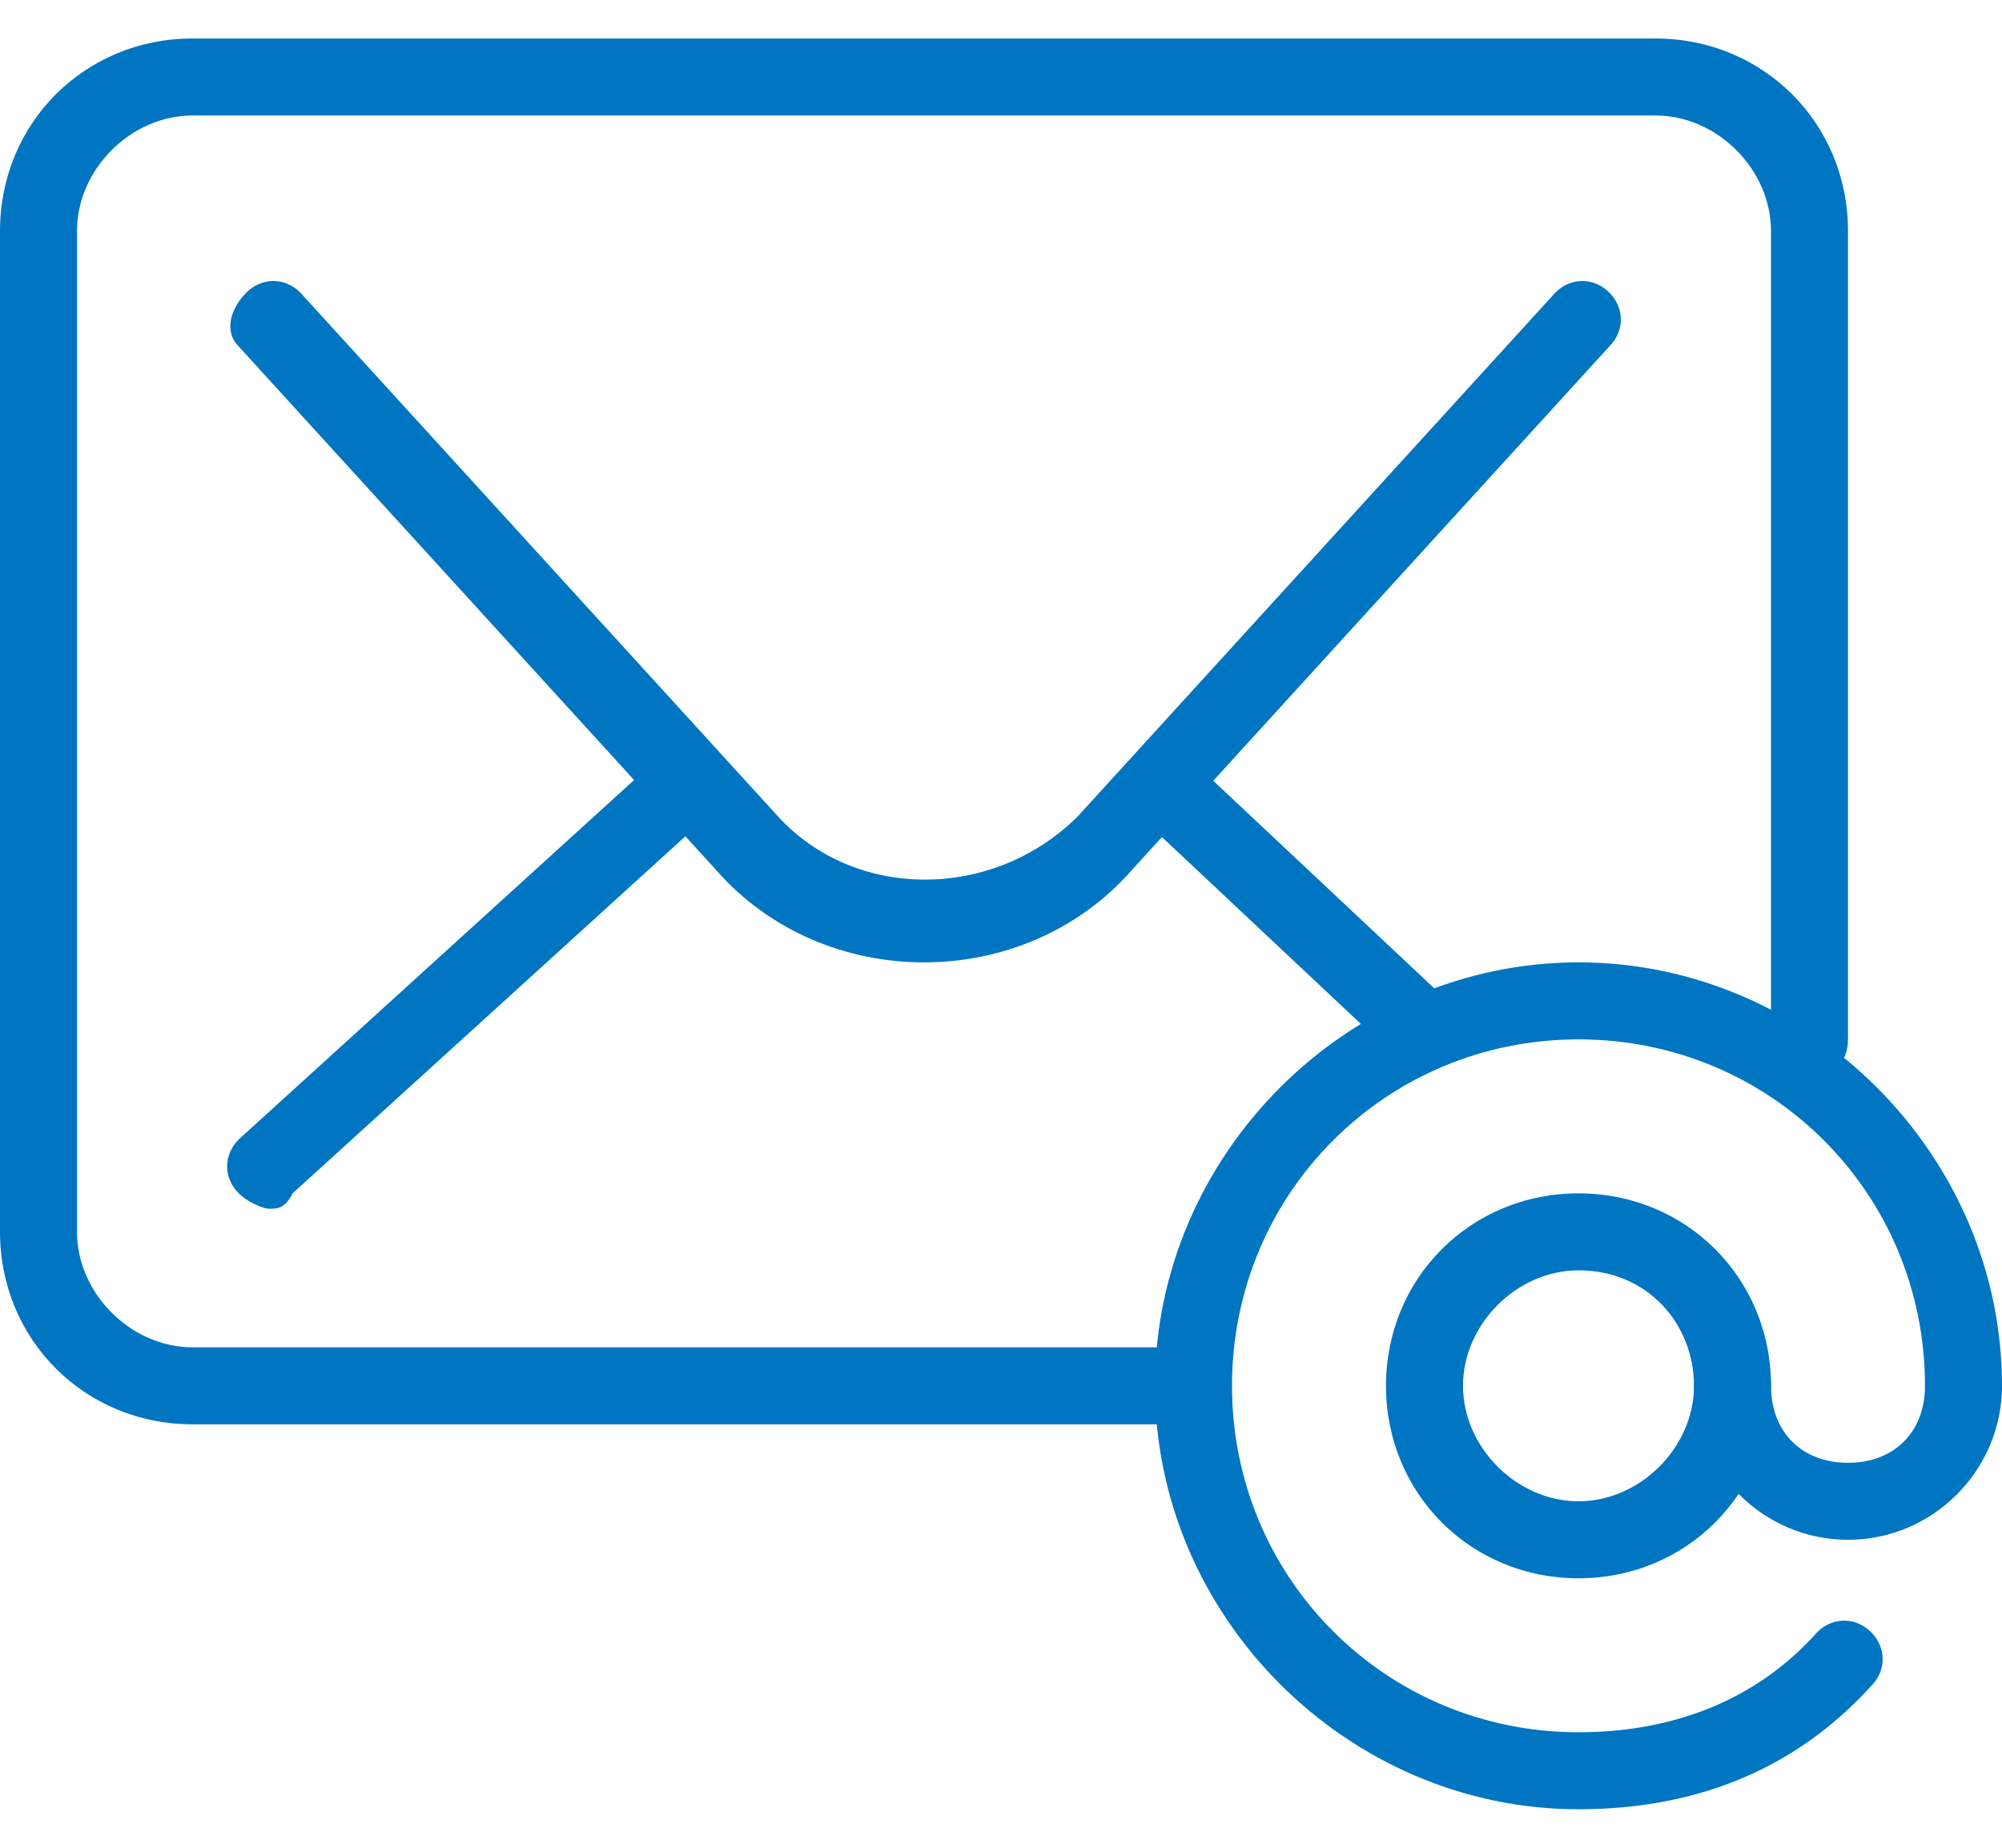
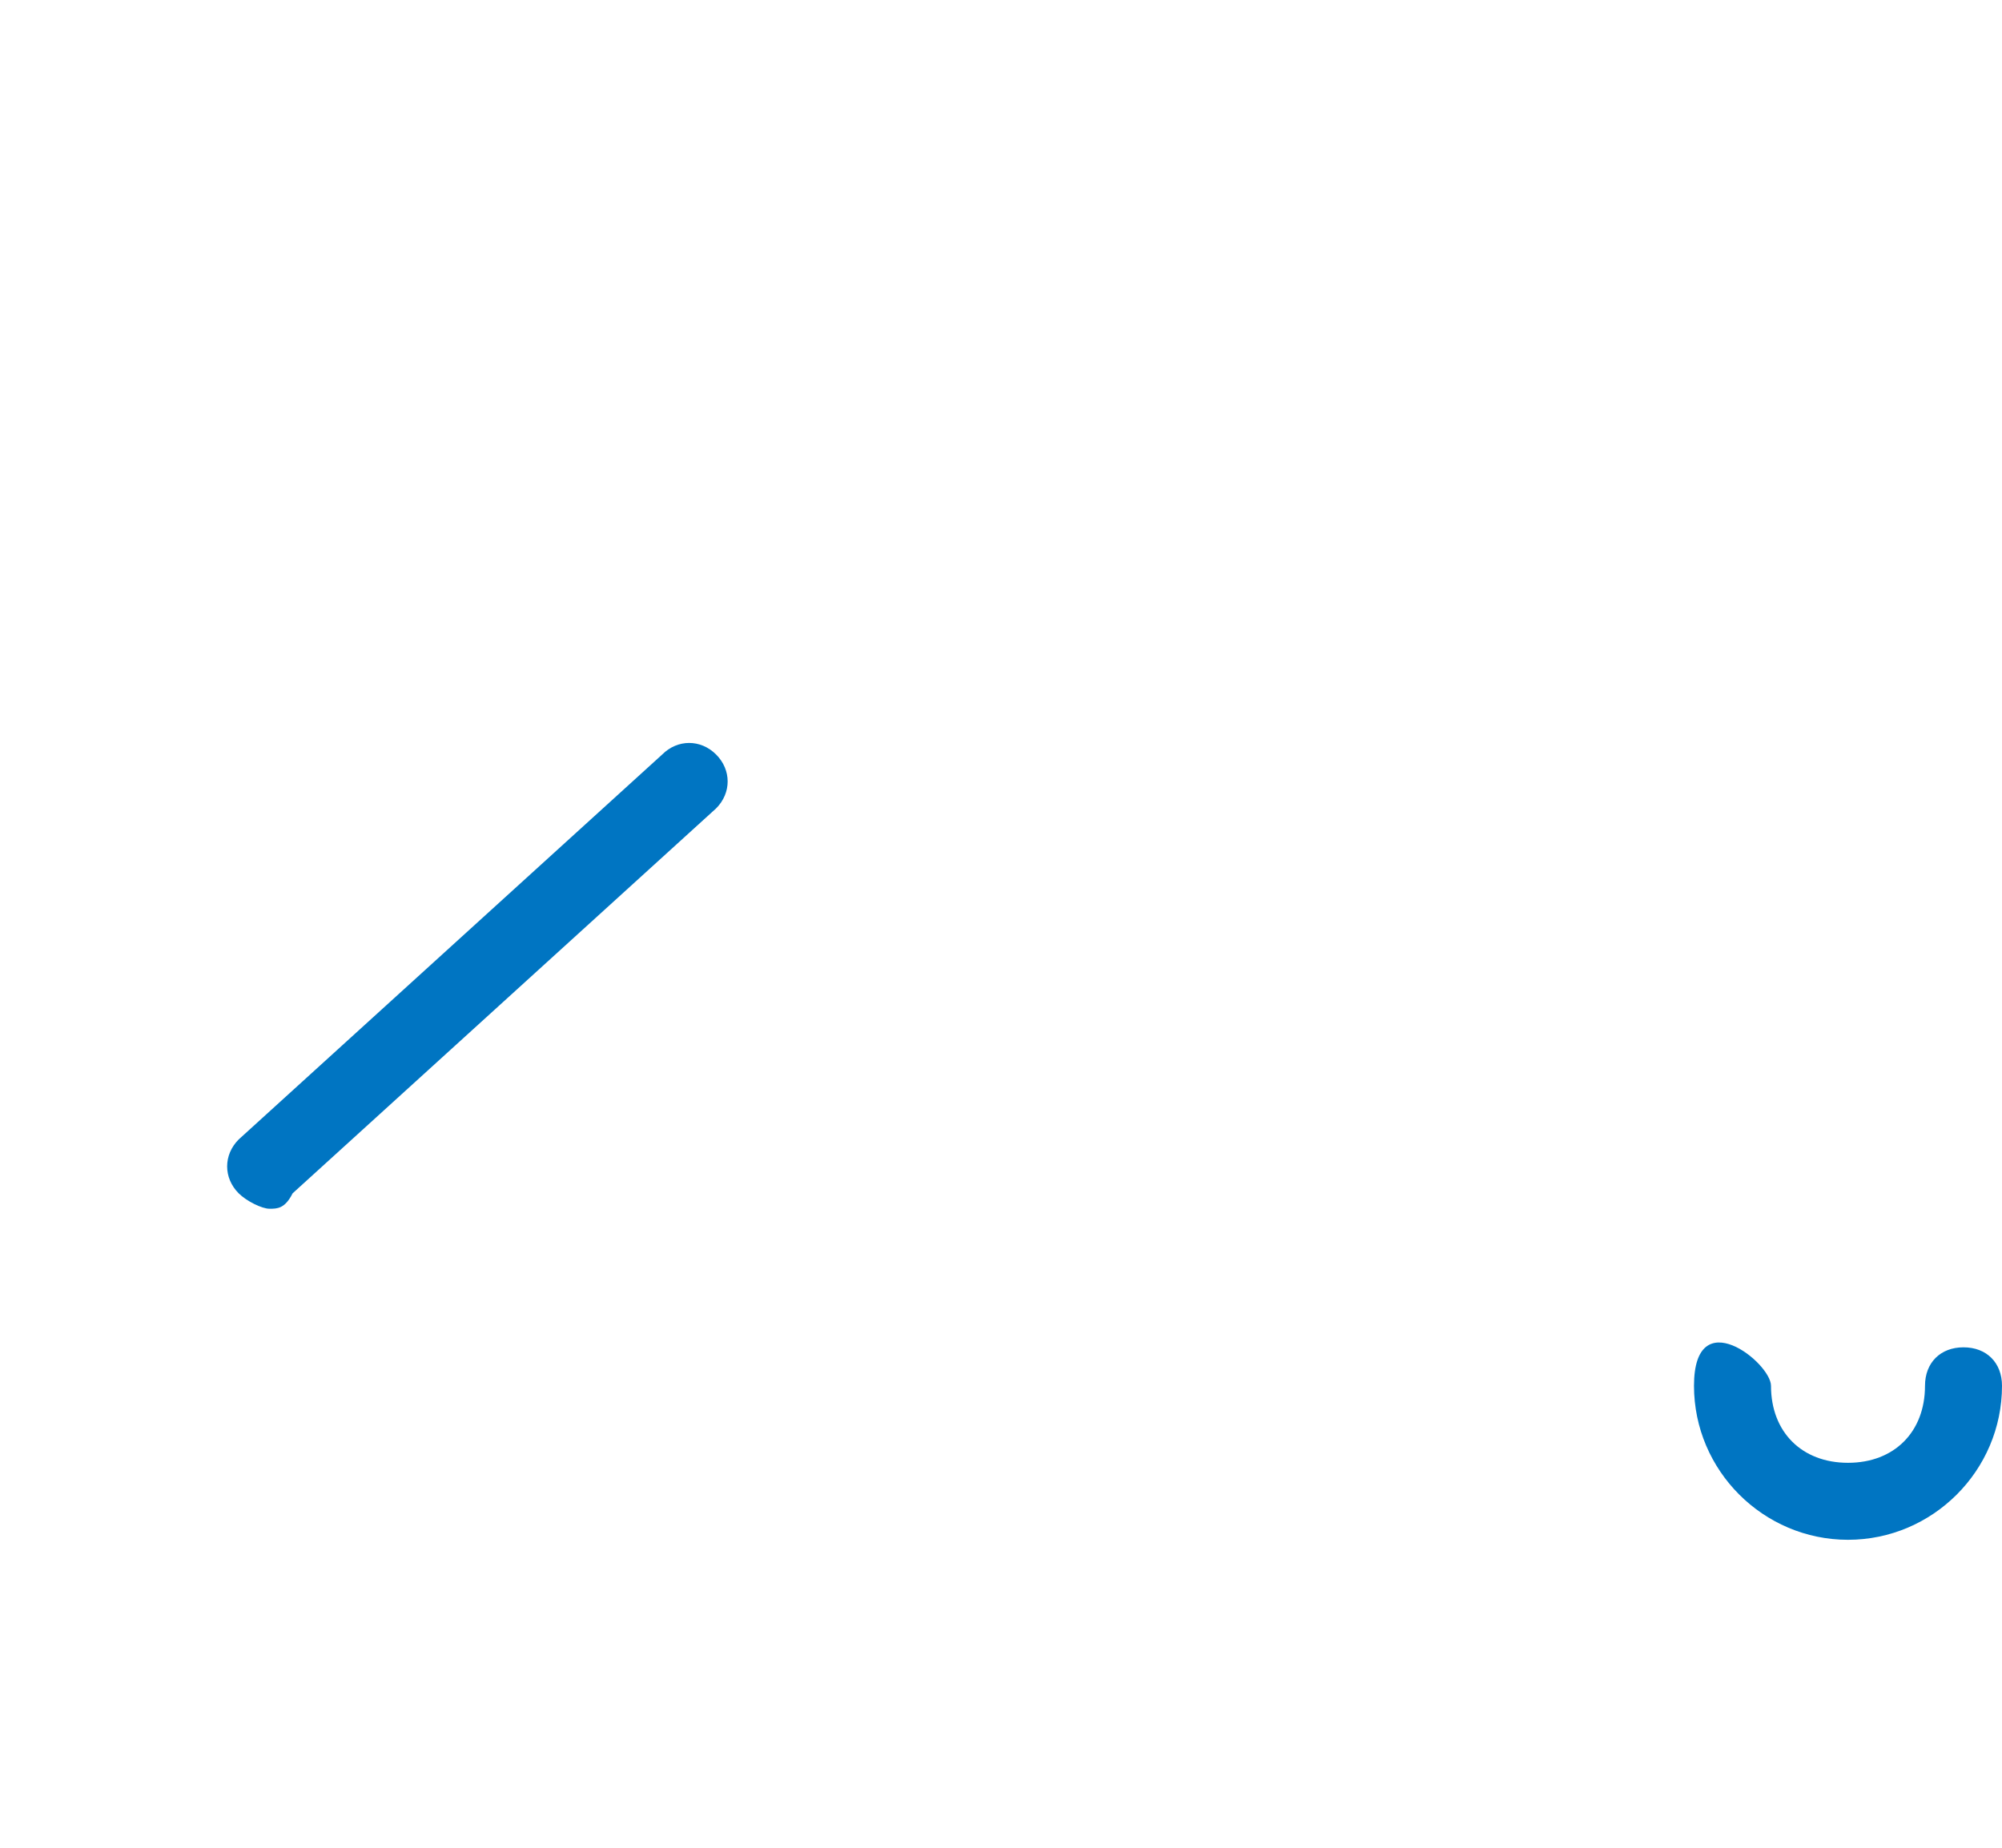
<svg xmlns="http://www.w3.org/2000/svg" version="1.1" id="Layer_1" x="0px" y="0px" viewBox="0 0 26 24" style="enable-background:new 0 0 26 24;" xml:space="preserve">
  <style type="text/css">
	.st0{fill:#0075c2;}
</style>
  <g>
-     <path class="st0" d="M12,12.5c-1,0-2-0.4-2.7-1.2L3.1,4.5C2.9,4.3,3,4,3.2,3.8s0.5-0.2,0.7,0l6.2,6.8c1,1.1,2.8,1.1,3.9,0l6.2-6.8   c0.2-0.2,0.5-0.2,0.7,0c0.2,0.2,0.2,0.5,0,0.7l-6.2,6.8C14,12.1,13,12.5,12,12.5z" />
    <path class="st0" d="M3.5,15.7c-0.1,0-0.3-0.1-0.4-0.2c-0.2-0.2-0.2-0.5,0-0.7l5.5-5c0.2-0.2,0.5-0.2,0.7,0s0.2,0.5,0,0.7l-5.5,5   C3.7,15.7,3.6,15.7,3.5,15.7z" />
-     <path class="st0" d="M18.4,13.8c-0.1,0-0.2,0-0.3-0.1l-3.3-3.1c-0.2-0.2-0.2-0.5,0-0.7s0.5-0.2,0.7,0l3.3,3.1   c0.2,0.2,0.2,0.5,0,0.7C18.7,13.7,18.5,13.8,18.4,13.8z" />
-     <path class="st0" d="M20.5,23.5c-3,0-5.5-2.5-5.5-5.5s2.5-5.5,5.5-5.5S26,15,26,18c0,0.3-0.2,0.5-0.5,0.5S25,18.3,25,18   c0-2.5-2-4.5-4.5-4.5S16,15.5,16,18s2,4.5,4.5,4.5c1.2,0,2.3-0.4,3.1-1.3c0.2-0.2,0.5-0.2,0.7,0s0.2,0.5,0,0.7   C23.3,23,22,23.5,20.5,23.5z" />
-     <path class="st0" d="M20.5,20.5c-1.4,0-2.5-1.1-2.5-2.5s1.1-2.5,2.5-2.5S23,16.6,23,18S21.9,20.5,20.5,20.5z M20.5,16.5   c-0.8,0-1.5,0.7-1.5,1.5s0.7,1.5,1.5,1.5S22,18.8,22,18S21.4,16.5,20.5,16.5z" />
-     <path class="st0" d="M15,18.5H2.5C1.1,18.5,0,17.4,0,16V3c0-1.4,1.1-2.5,2.5-2.5h19C22.9,0.5,24,1.6,24,3v10.5   c0,0.3-0.2,0.5-0.5,0.5S23,13.8,23,13.5V3c0-0.8-0.7-1.5-1.5-1.5h-19C1.7,1.5,1,2.2,1,3v13c0,0.8,0.7,1.5,1.5,1.5H15   c0.3,0,0.5,0.2,0.5,0.5S15.3,18.5,15,18.5z" />
-     <path class="st0" d="M24,20c-1.1,0-2-0.9-2-2c0-0.3,0.2-0.5,0.5-0.5S23,17.7,23,18c0,0.6,0.4,1,1,1s1-0.4,1-1   c0-0.3,0.2-0.5,0.5-0.5S26,17.7,26,18C26,19.1,25.1,20,24,20z" />
+     <path class="st0" d="M24,20c-1.1,0-2-0.9-2-2S23,17.7,23,18c0,0.6,0.4,1,1,1s1-0.4,1-1   c0-0.3,0.2-0.5,0.5-0.5S26,17.7,26,18C26,19.1,25.1,20,24,20z" />
  </g>
</svg>